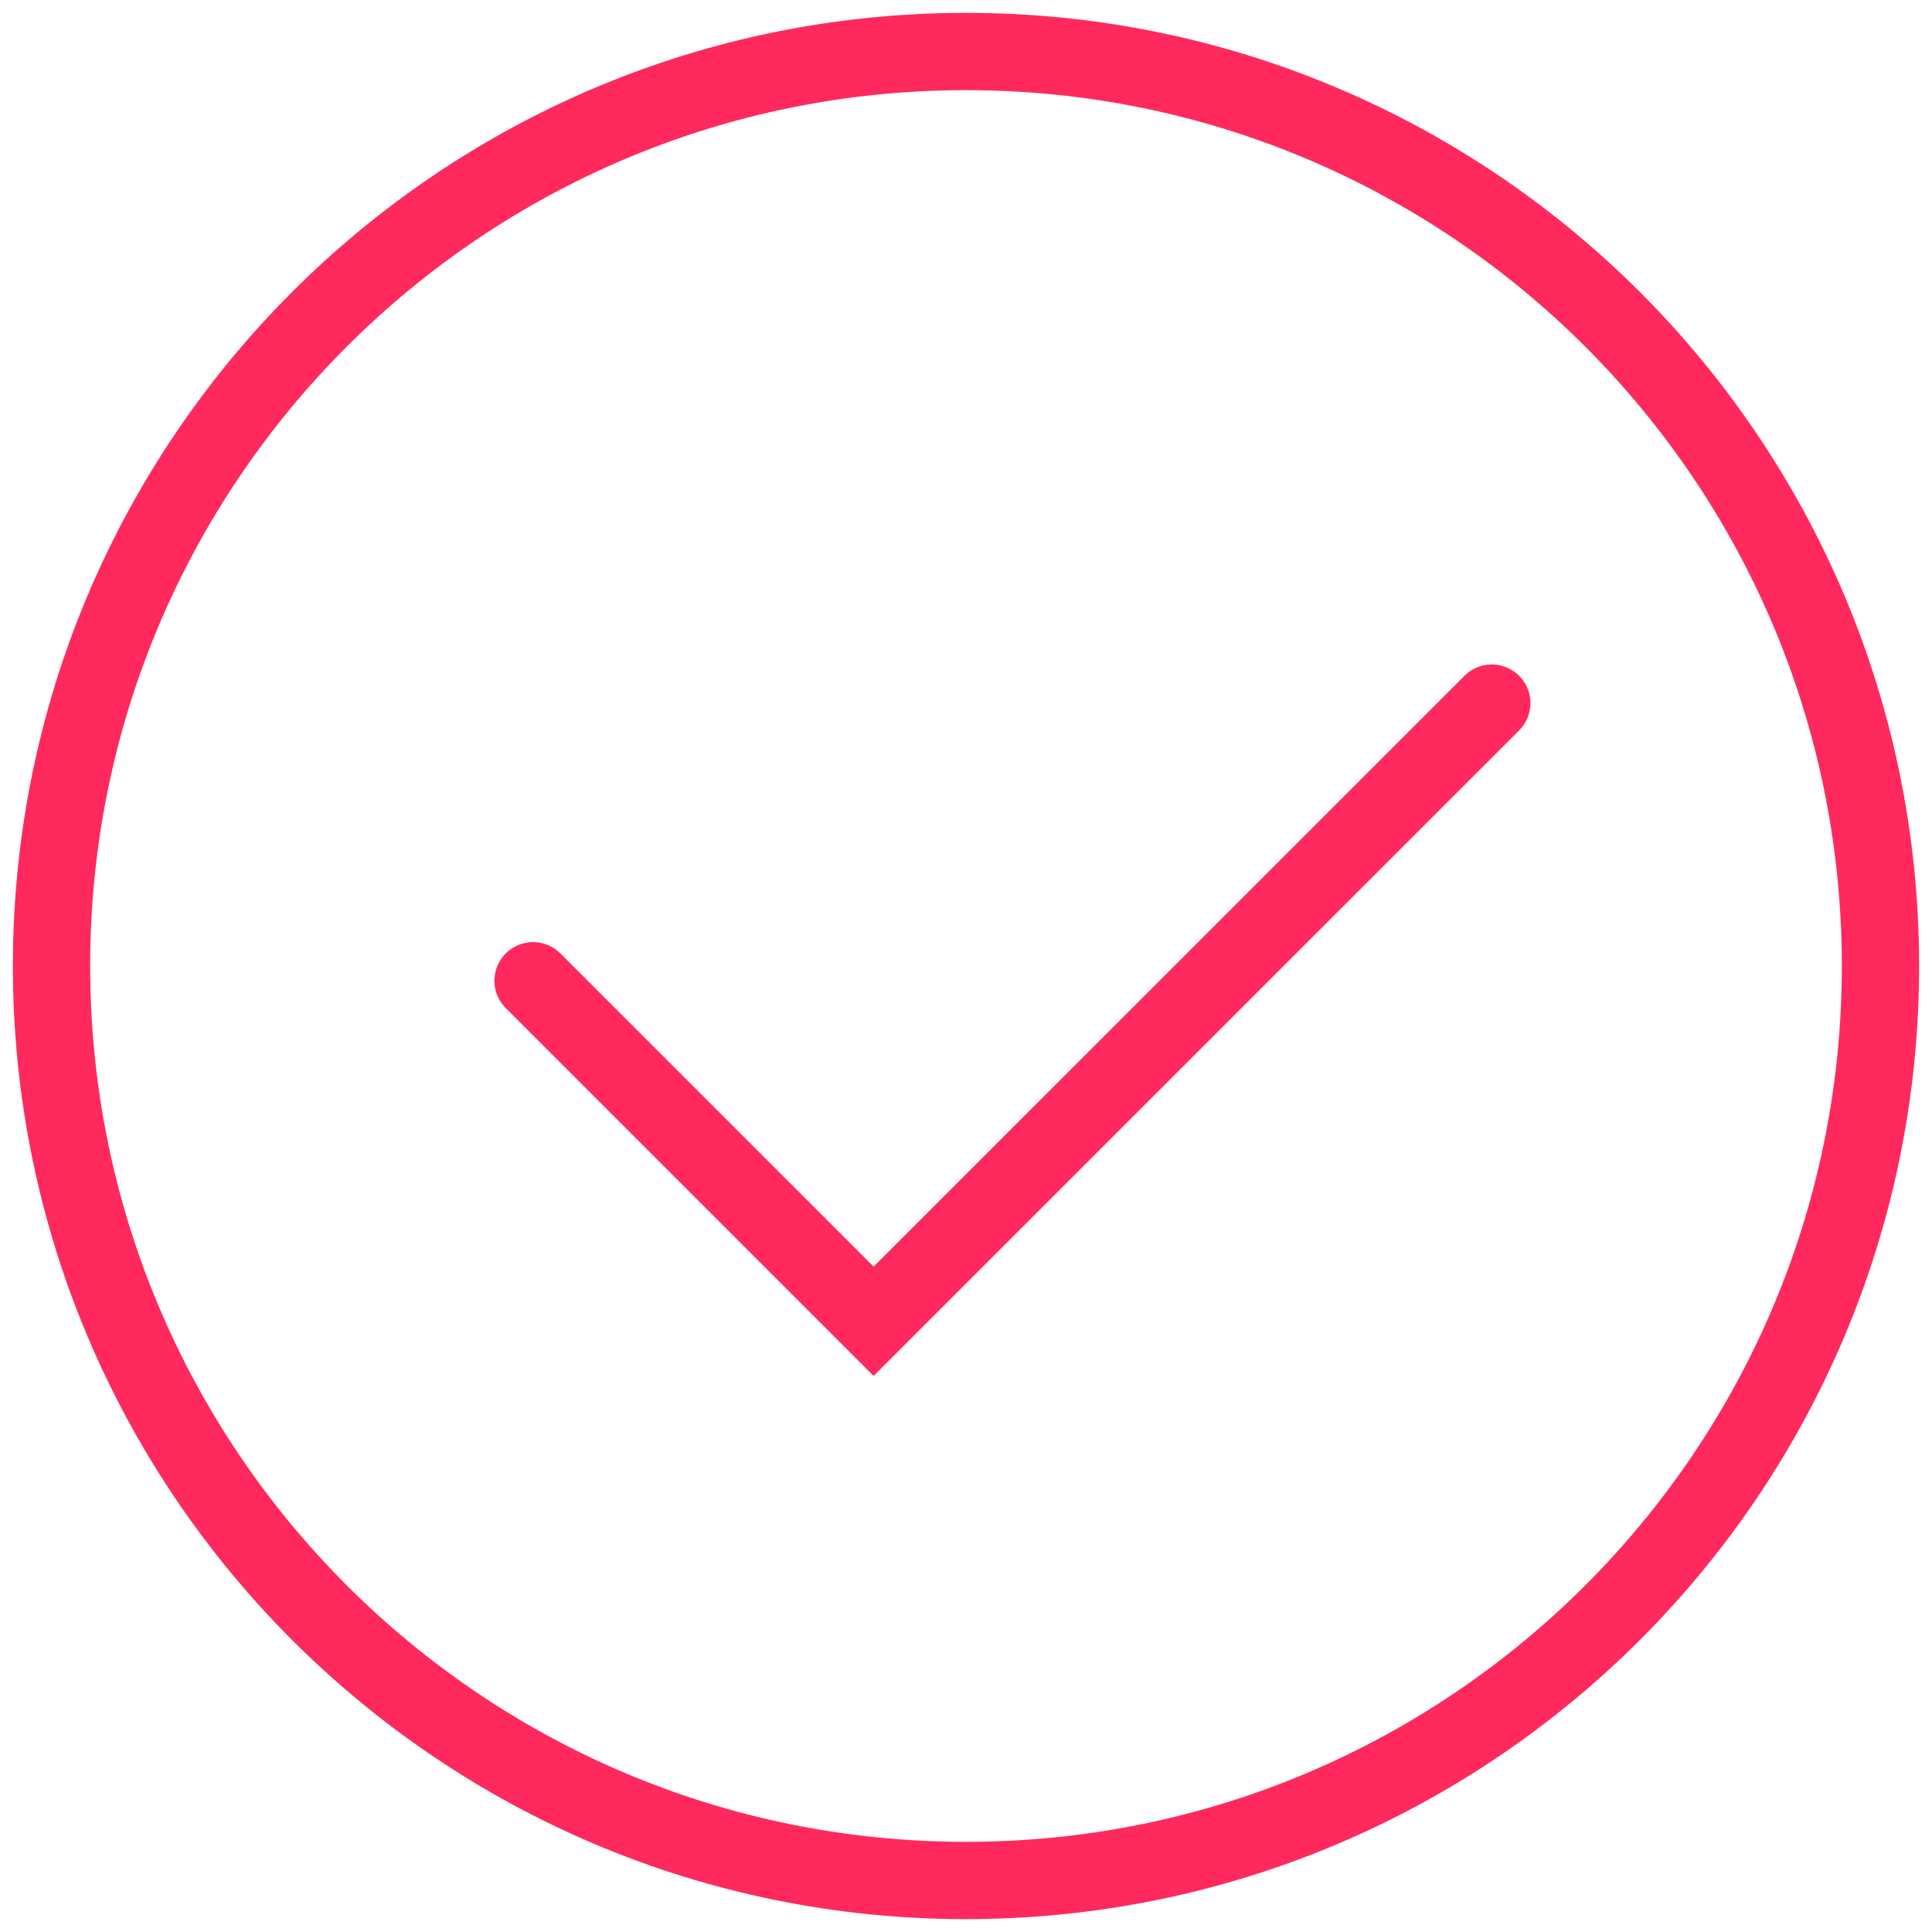
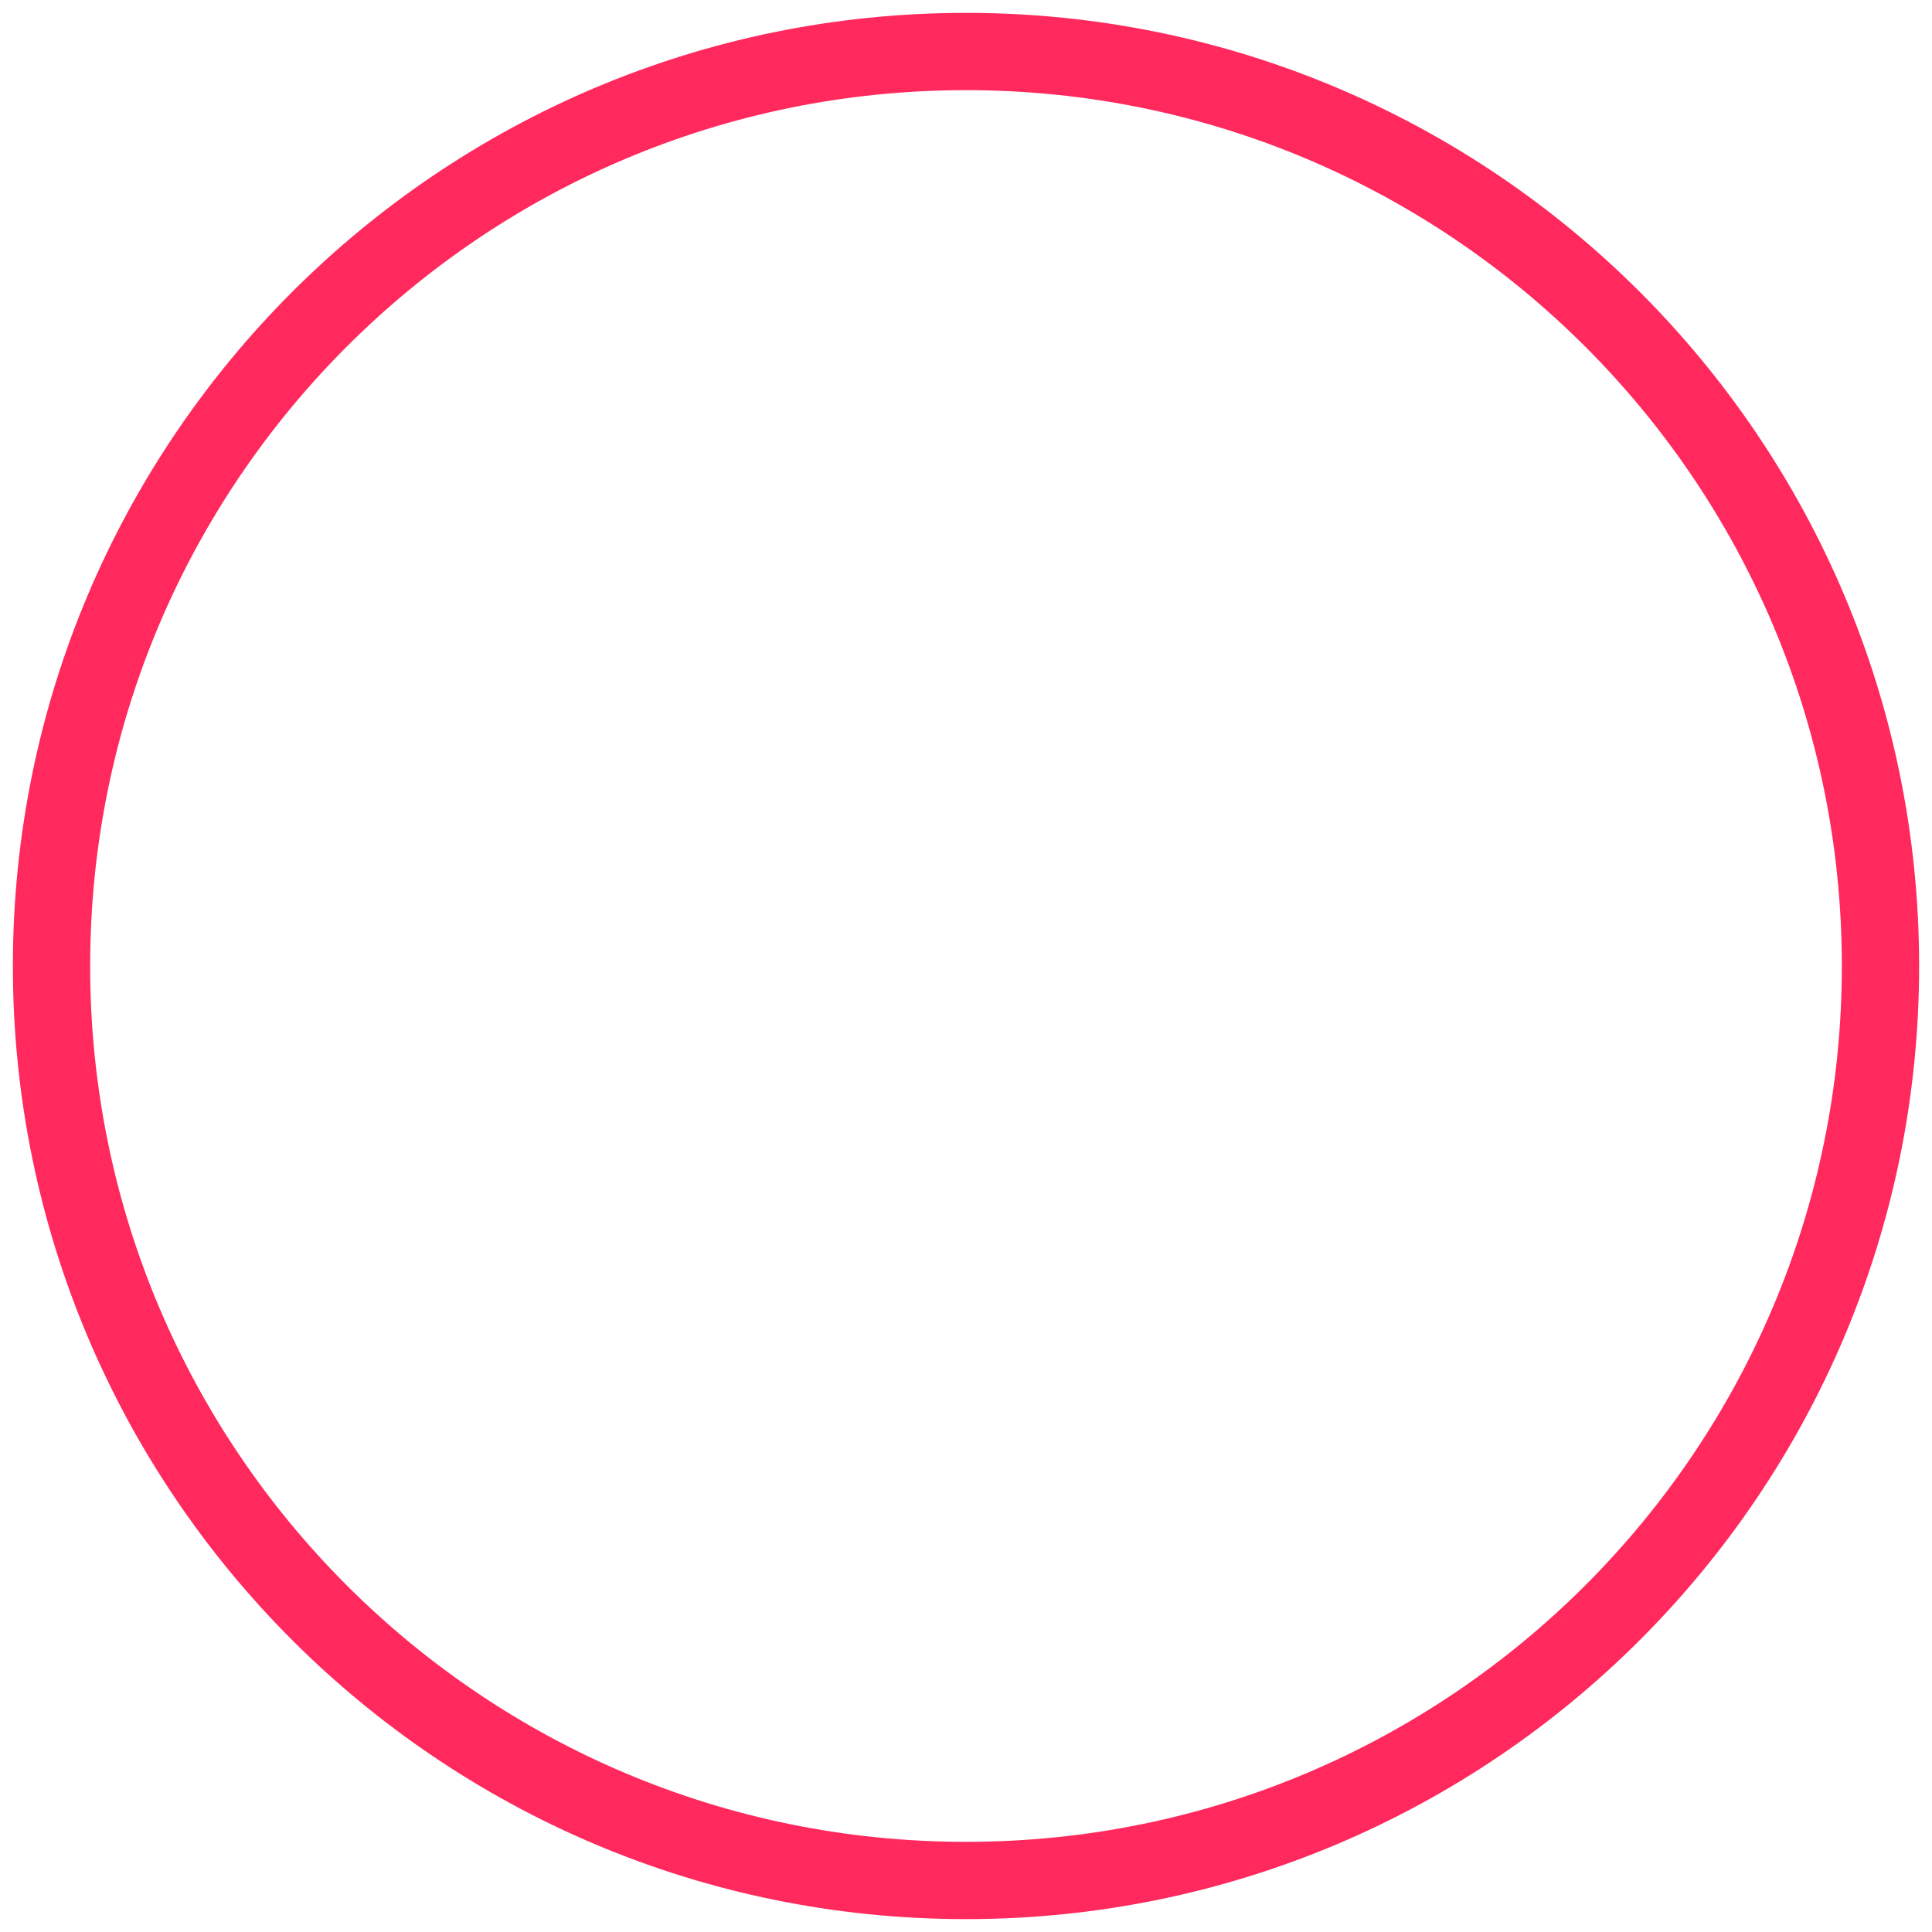
<svg xmlns="http://www.w3.org/2000/svg" width="75" height="75" viewBox="0 0 75 75" fill="none">
  <path d="M37.5 73C57.106 73 73 57.106 73 37.5C73 17.894 57.106 2 37.5 2C17.894 2 2 17.894 2 37.5C2 57.106 17.894 73 37.5 73Z" stroke="#FF295D" stroke-width="3" stroke-miterlimit="10" />
-   <path d="M20.693 38.073L33.913 51.292L57.911 27.295" stroke="#FF295D" stroke-width="3" stroke-miterlimit="10" stroke-linecap="round" />
</svg>